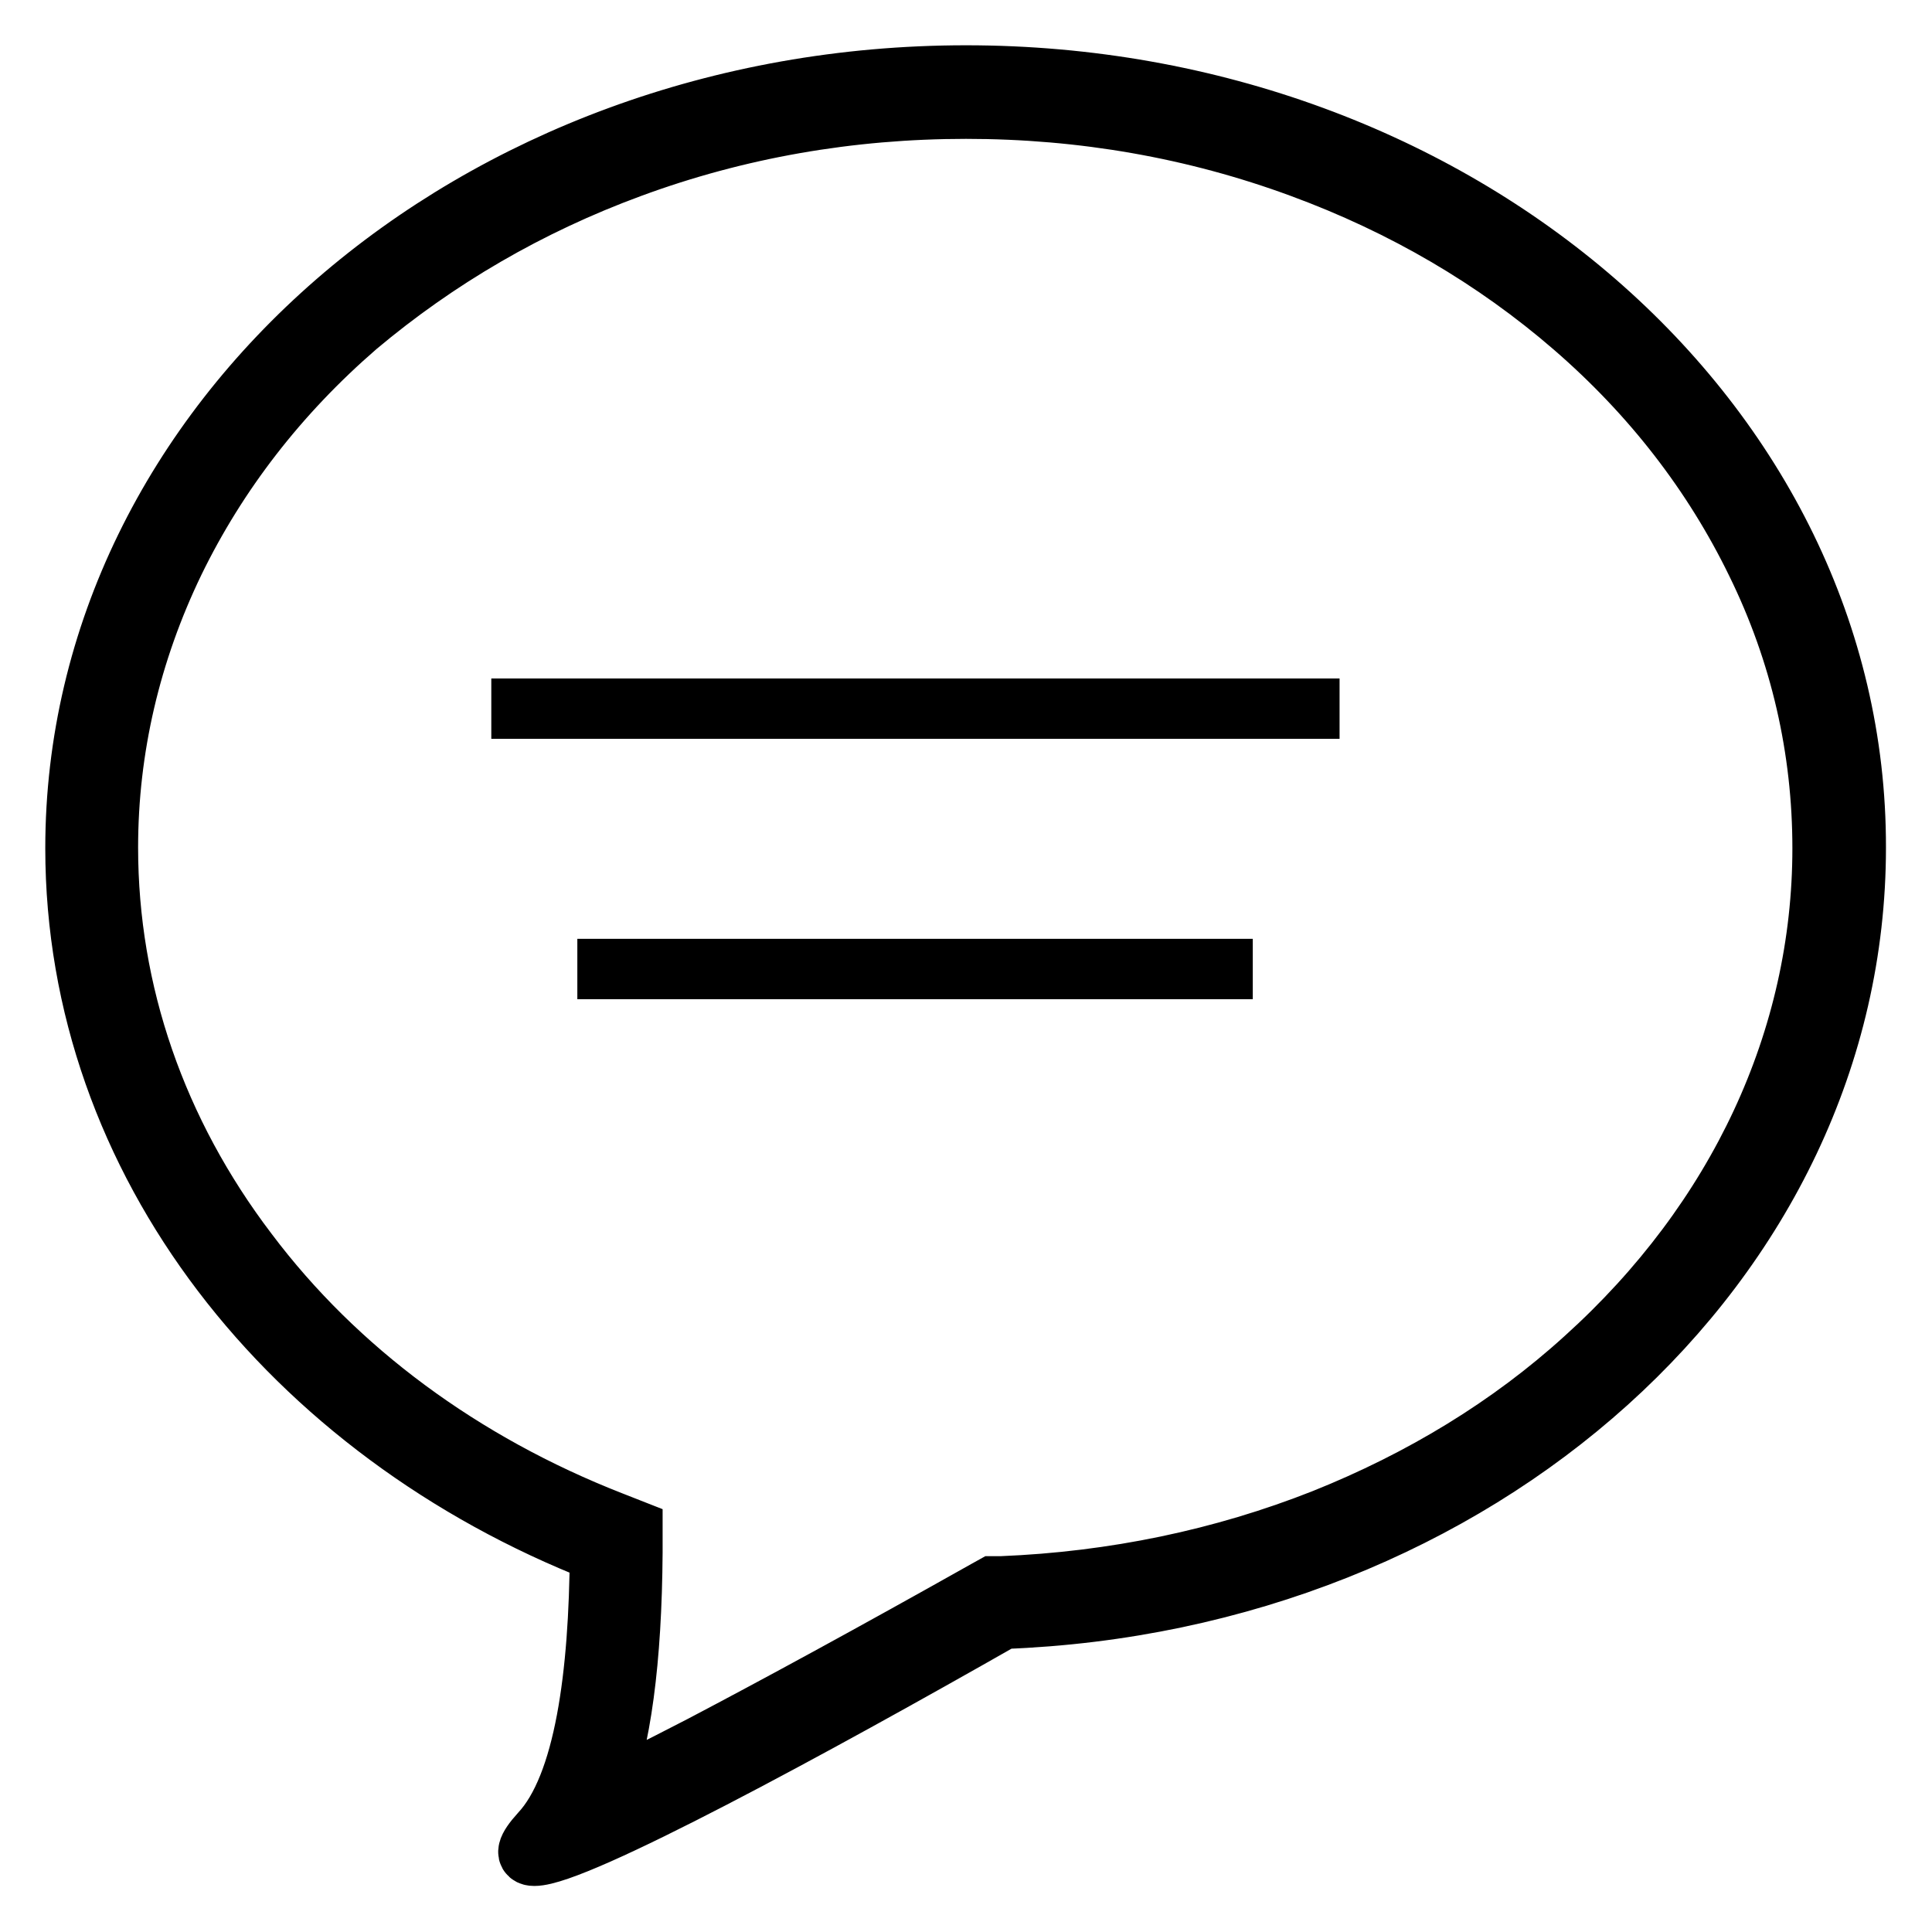
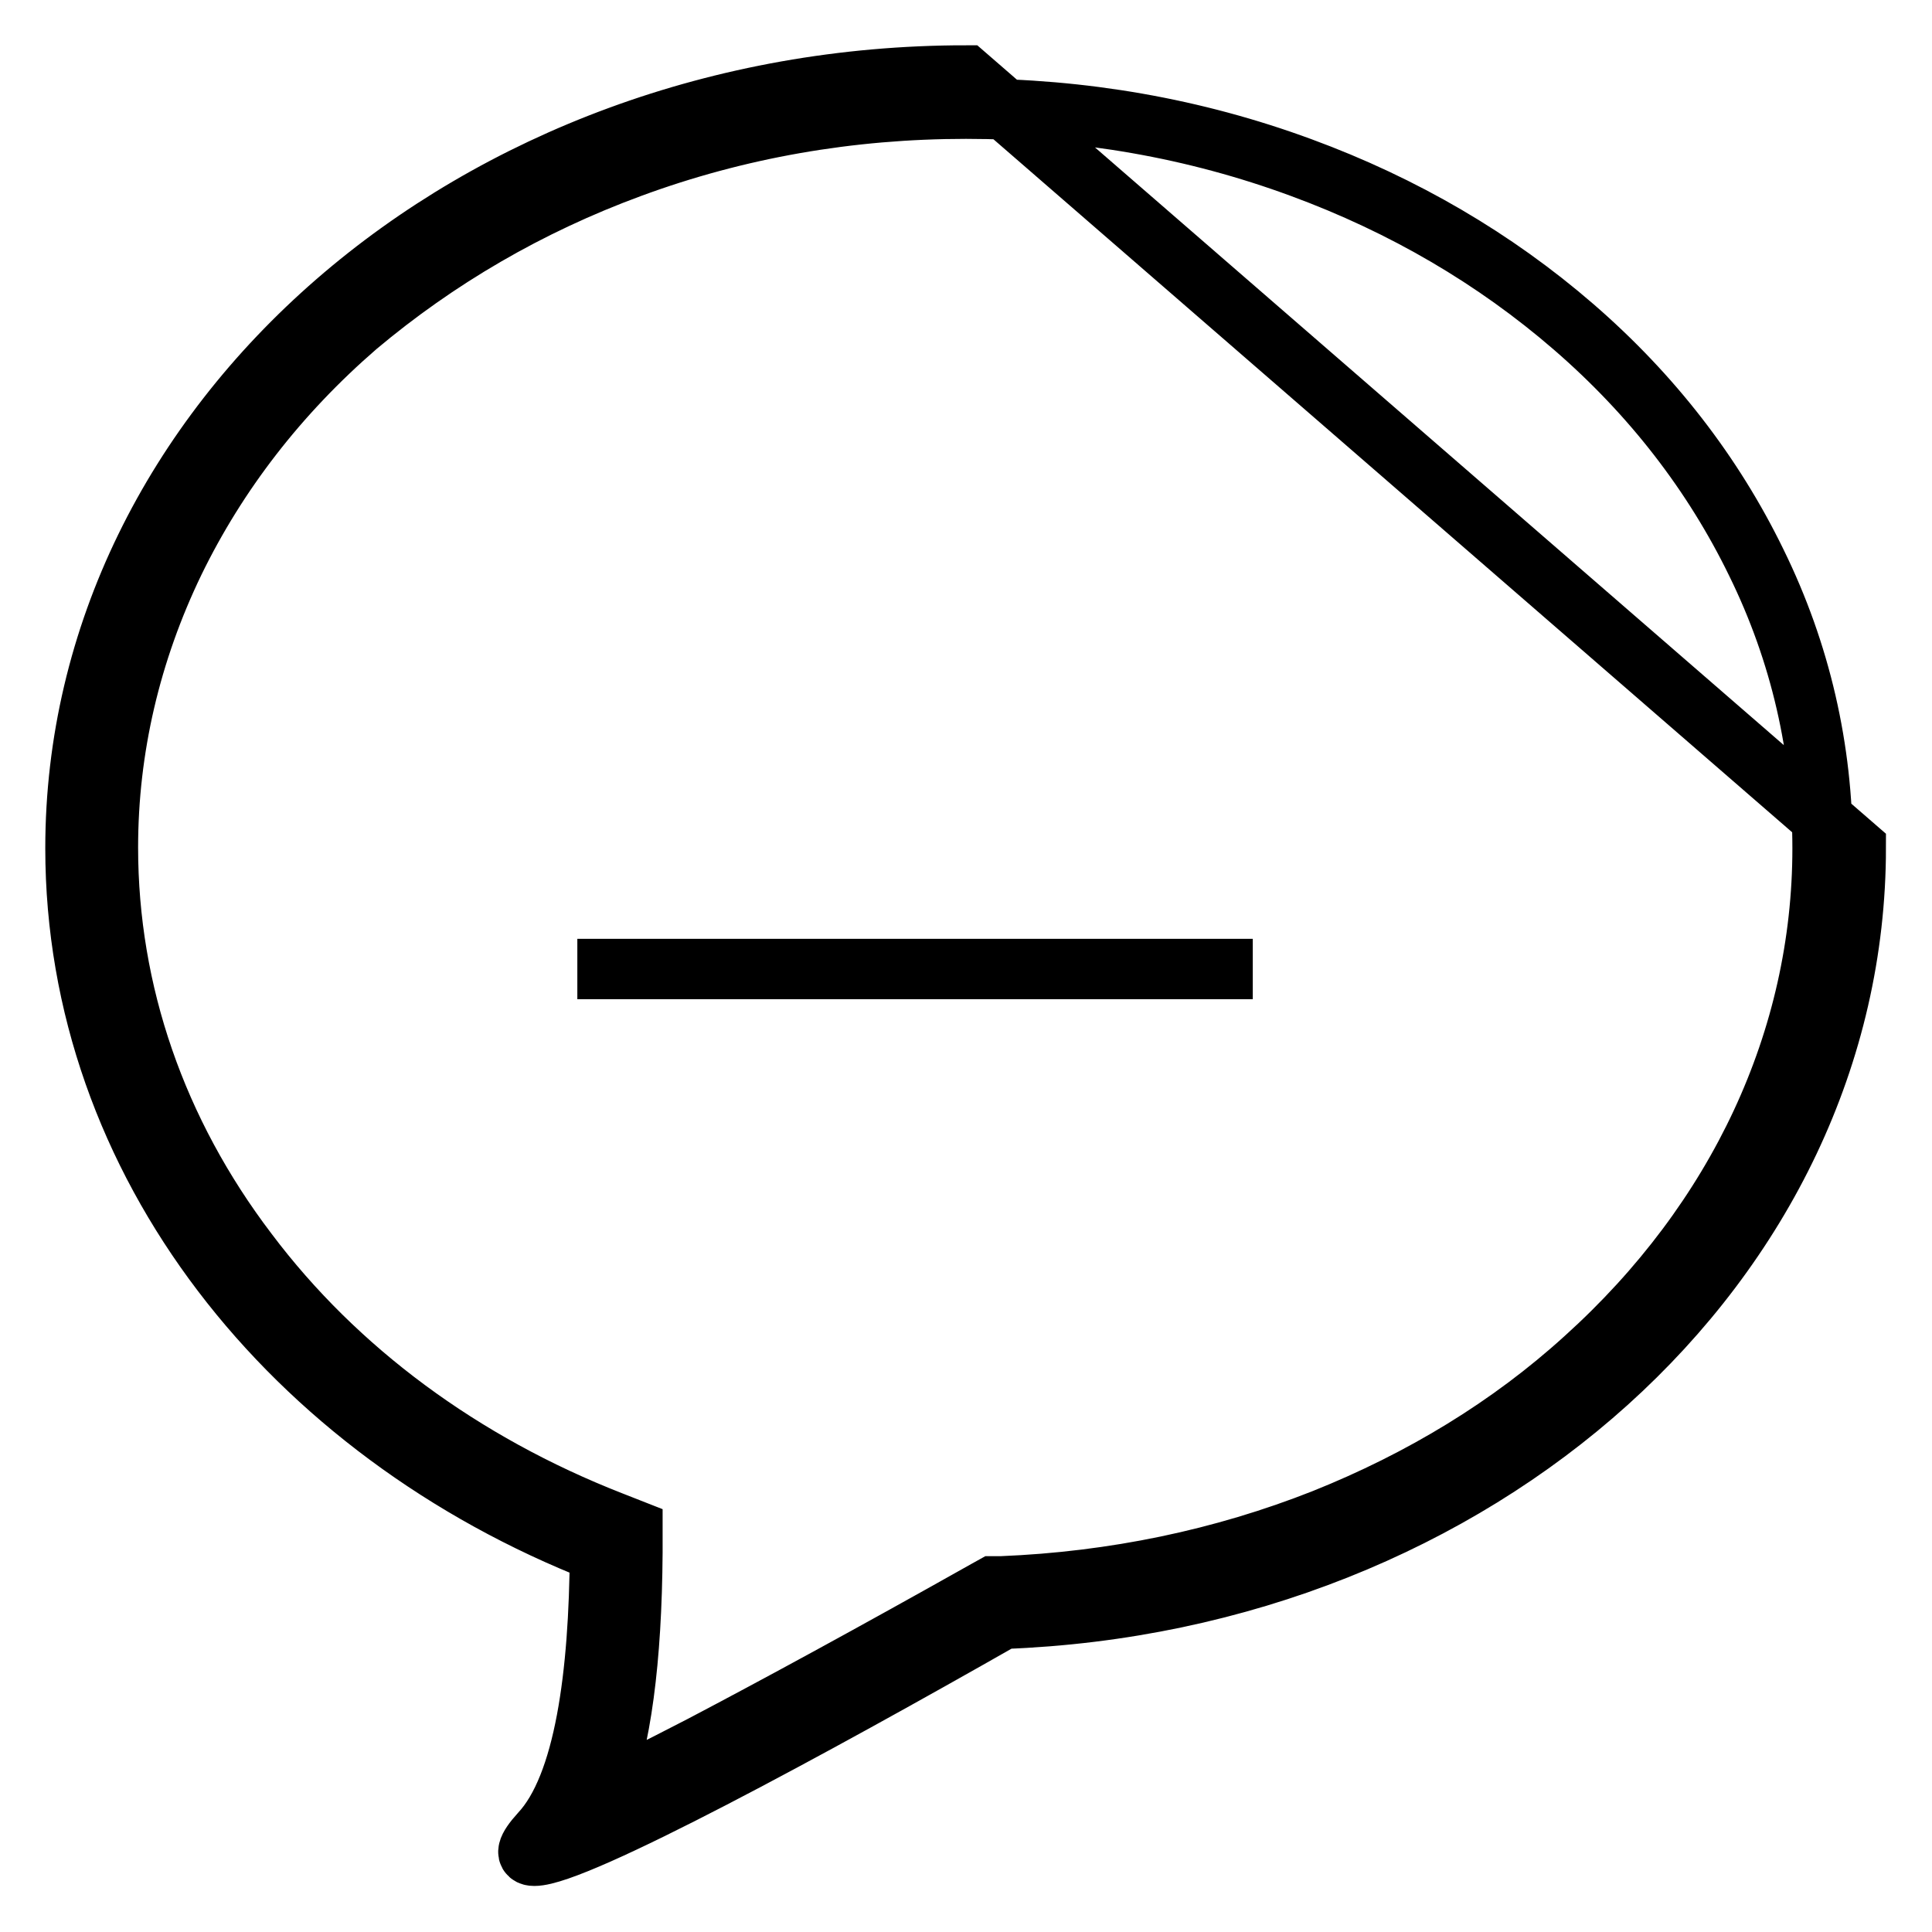
<svg xmlns="http://www.w3.org/2000/svg" version="1.1" x="0px" y="0px" viewBox="0 0 256 256" enable-background="new 0 0 256 256" xml:space="preserve">
  <g>
    <g>
-       <path stroke-width="8" fill-opacity="0" stroke="#000000" d="M128,14.4c15.4,0,30.3,2.6,44.4,7.8c13.6,5,25.7,12.1,36.1,21.1c10.4,9,18.5,19.5,24.2,31.2c5.9,12,8.8,24.8,8.8,37.9c0,25.3-11.2,49.3-31.5,67.6c-9.9,9-21.6,16.1-34.6,21.3c-13.4,5.3-27.8,8.3-42.7,8.9l-1.1,0l-0.9,0.5c-15.1,8.5-27.8,15.4-37.7,20.6c-6,3.1-10.4,5.3-13.6,6.8c2.9-7.4,4.3-18.1,4.4-32.4l0-3l-2.8-1.1c-19.7-7.7-36.4-20-48.2-35.7c-12.1-15.9-18.5-34.4-18.5-53.6c0-13.1,3-25.9,8.8-37.9c5.7-11.7,13.8-22.2,24.2-31.2C57.9,34.3,70,27.2,83.6,22.2C97.7,17,112.6,14.4,128,14.4 M128,10C62.8,10,10,55.9,10,112.4c0,41.6,28.6,77.3,69.5,93.3c-0.1,16.1-2,30.9-7.9,37.2c-1.9,2.1-2,3-0.8,3c5.5,0,37-17.1,62.1-31.4c62.9-2.3,113-47.1,113-102.2C246,55.9,193.2,10,128,10L128,10z" />
-       <path stroke-width="8" fill-opacity="0" stroke="#000000" d="M65.1,93.9h112.4H65.1z" />
+       <path stroke-width="8" fill-opacity="0" stroke="#000000" d="M128,14.4c15.4,0,30.3,2.6,44.4,7.8c13.6,5,25.7,12.1,36.1,21.1c10.4,9,18.5,19.5,24.2,31.2c5.9,12,8.8,24.8,8.8,37.9c0,25.3-11.2,49.3-31.5,67.6c-9.9,9-21.6,16.1-34.6,21.3c-13.4,5.3-27.8,8.3-42.7,8.9l-1.1,0l-0.9,0.5c-15.1,8.5-27.8,15.4-37.7,20.6c-6,3.1-10.4,5.3-13.6,6.8c2.9-7.4,4.3-18.1,4.4-32.4l0-3l-2.8-1.1c-19.7-7.7-36.4-20-48.2-35.7c-12.1-15.9-18.5-34.4-18.5-53.6c0-13.1,3-25.9,8.8-37.9c5.7-11.7,13.8-22.2,24.2-31.2C57.9,34.3,70,27.2,83.6,22.2C97.7,17,112.6,14.4,128,14.4 M128,10C62.8,10,10,55.9,10,112.4c0,41.6,28.6,77.3,69.5,93.3c-0.1,16.1-2,30.9-7.9,37.2c-1.9,2.1-2,3-0.8,3c5.5,0,37-17.1,62.1-31.4c62.9-2.3,113-47.1,113-102.2L128,10z" />
      <path stroke-width="8" fill-opacity="0" stroke="#000000" d="M76.5,128.4H166H76.5z" />
    </g>
  </g>
</svg>